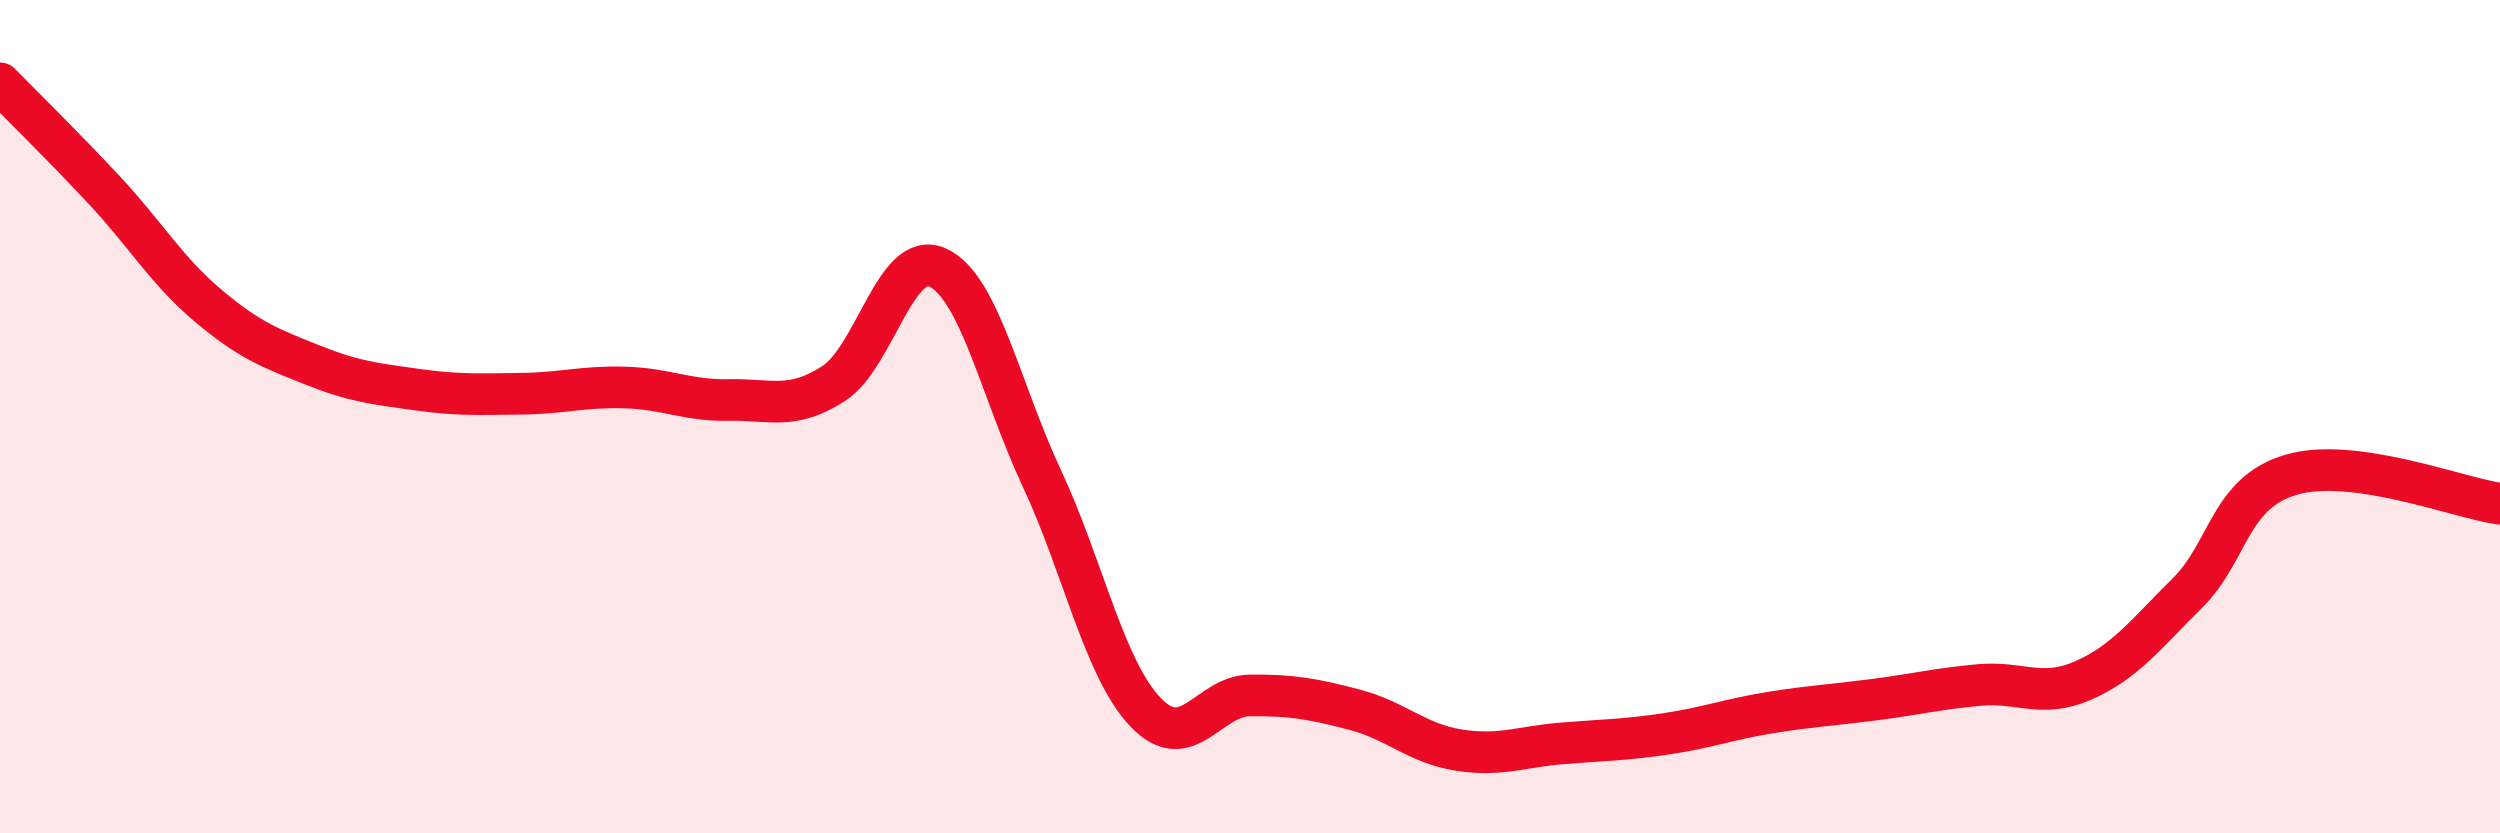
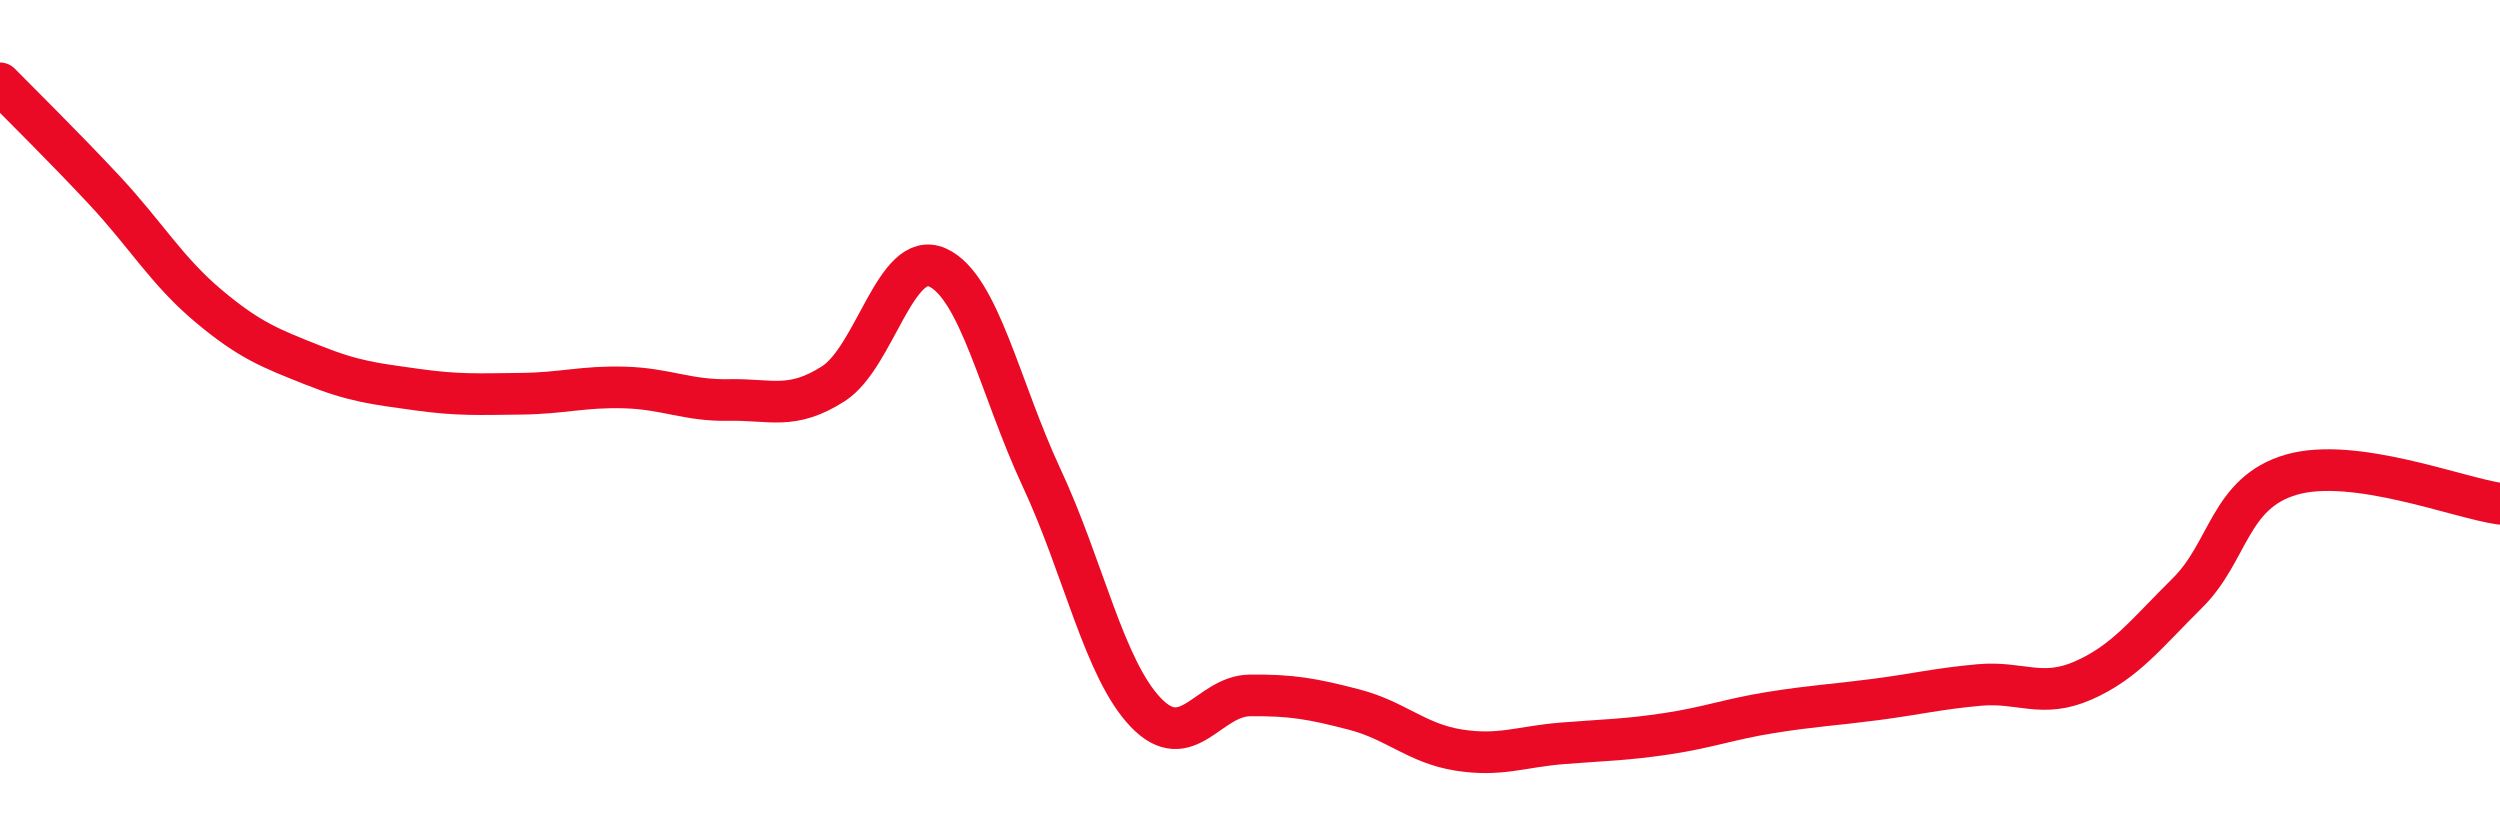
<svg xmlns="http://www.w3.org/2000/svg" width="60" height="20" viewBox="0 0 60 20">
-   <path d="M 0,2 C 0.5,2.51 1.5,3.49 2.5,4.56 C 3.5,5.63 4,6.5 5,7.34 C 6,8.18 6.5,8.36 7.5,8.76 C 8.5,9.16 9,9.21 10,9.35 C 11,9.49 11.5,9.46 12.5,9.45 C 13.5,9.44 14,9.27 15,9.3 C 16,9.33 16.5,9.62 17.5,9.6 C 18.5,9.58 19,9.85 20,9.21 C 21,8.57 21.5,5.97 22.5,6.42 C 23.5,6.87 24,9.33 25,11.47 C 26,13.61 26.5,16.06 27.5,17.1 C 28.5,18.14 29,16.7 30,16.69 C 31,16.68 31.5,16.77 32.5,17.03 C 33.5,17.29 34,17.84 35,18 C 36,18.16 36.5,17.92 37.5,17.84 C 38.5,17.76 39,17.76 40,17.61 C 41,17.46 41.5,17.26 42.5,17.1 C 43.5,16.94 44,16.92 45,16.79 C 46,16.66 46.5,16.53 47.5,16.44 C 48.5,16.35 49,16.77 50,16.33 C 51,15.89 51.5,15.22 52.5,14.23 C 53.5,13.24 53.5,11.82 55,11.39 C 56.5,10.96 59,11.95 60,12.09L60 20L0 20Z" fill="#EB0A25" opacity="0.1" stroke-linecap="round" stroke-linejoin="round" />
  <path d="M 0,2 C 0.5,2.51 1.5,3.49 2.5,4.56 C 3.5,5.63 4,6.5 5,7.34 C 6,8.18 6.5,8.36 7.5,8.76 C 8.5,9.16 9,9.21 10,9.35 C 11,9.49 11.5,9.46 12.5,9.45 C 13.5,9.44 14,9.27 15,9.3 C 16,9.33 16.5,9.62 17.5,9.6 C 18.5,9.58 19,9.85 20,9.21 C 21,8.57 21.5,5.97 22.5,6.42 C 23.5,6.87 24,9.33 25,11.47 C 26,13.61 26.5,16.06 27.5,17.1 C 28.5,18.14 29,16.7 30,16.69 C 31,16.68 31.5,16.77 32.5,17.03 C 33.5,17.29 34,17.84 35,18 C 36,18.16 36.5,17.92 37.5,17.84 C 38.5,17.76 39,17.76 40,17.61 C 41,17.46 41.5,17.26 42.5,17.1 C 43.5,16.94 44,16.92 45,16.79 C 46,16.66 46.5,16.53 47.5,16.44 C 48.5,16.35 49,16.77 50,16.33 C 51,15.89 51.5,15.22 52.5,14.23 C 53.5,13.24 53.5,11.82 55,11.39 C 56.5,10.96 59,11.95 60,12.09" stroke="#EB0A25" stroke-width="1" fill="none" stroke-linecap="round" stroke-linejoin="round" />
</svg>